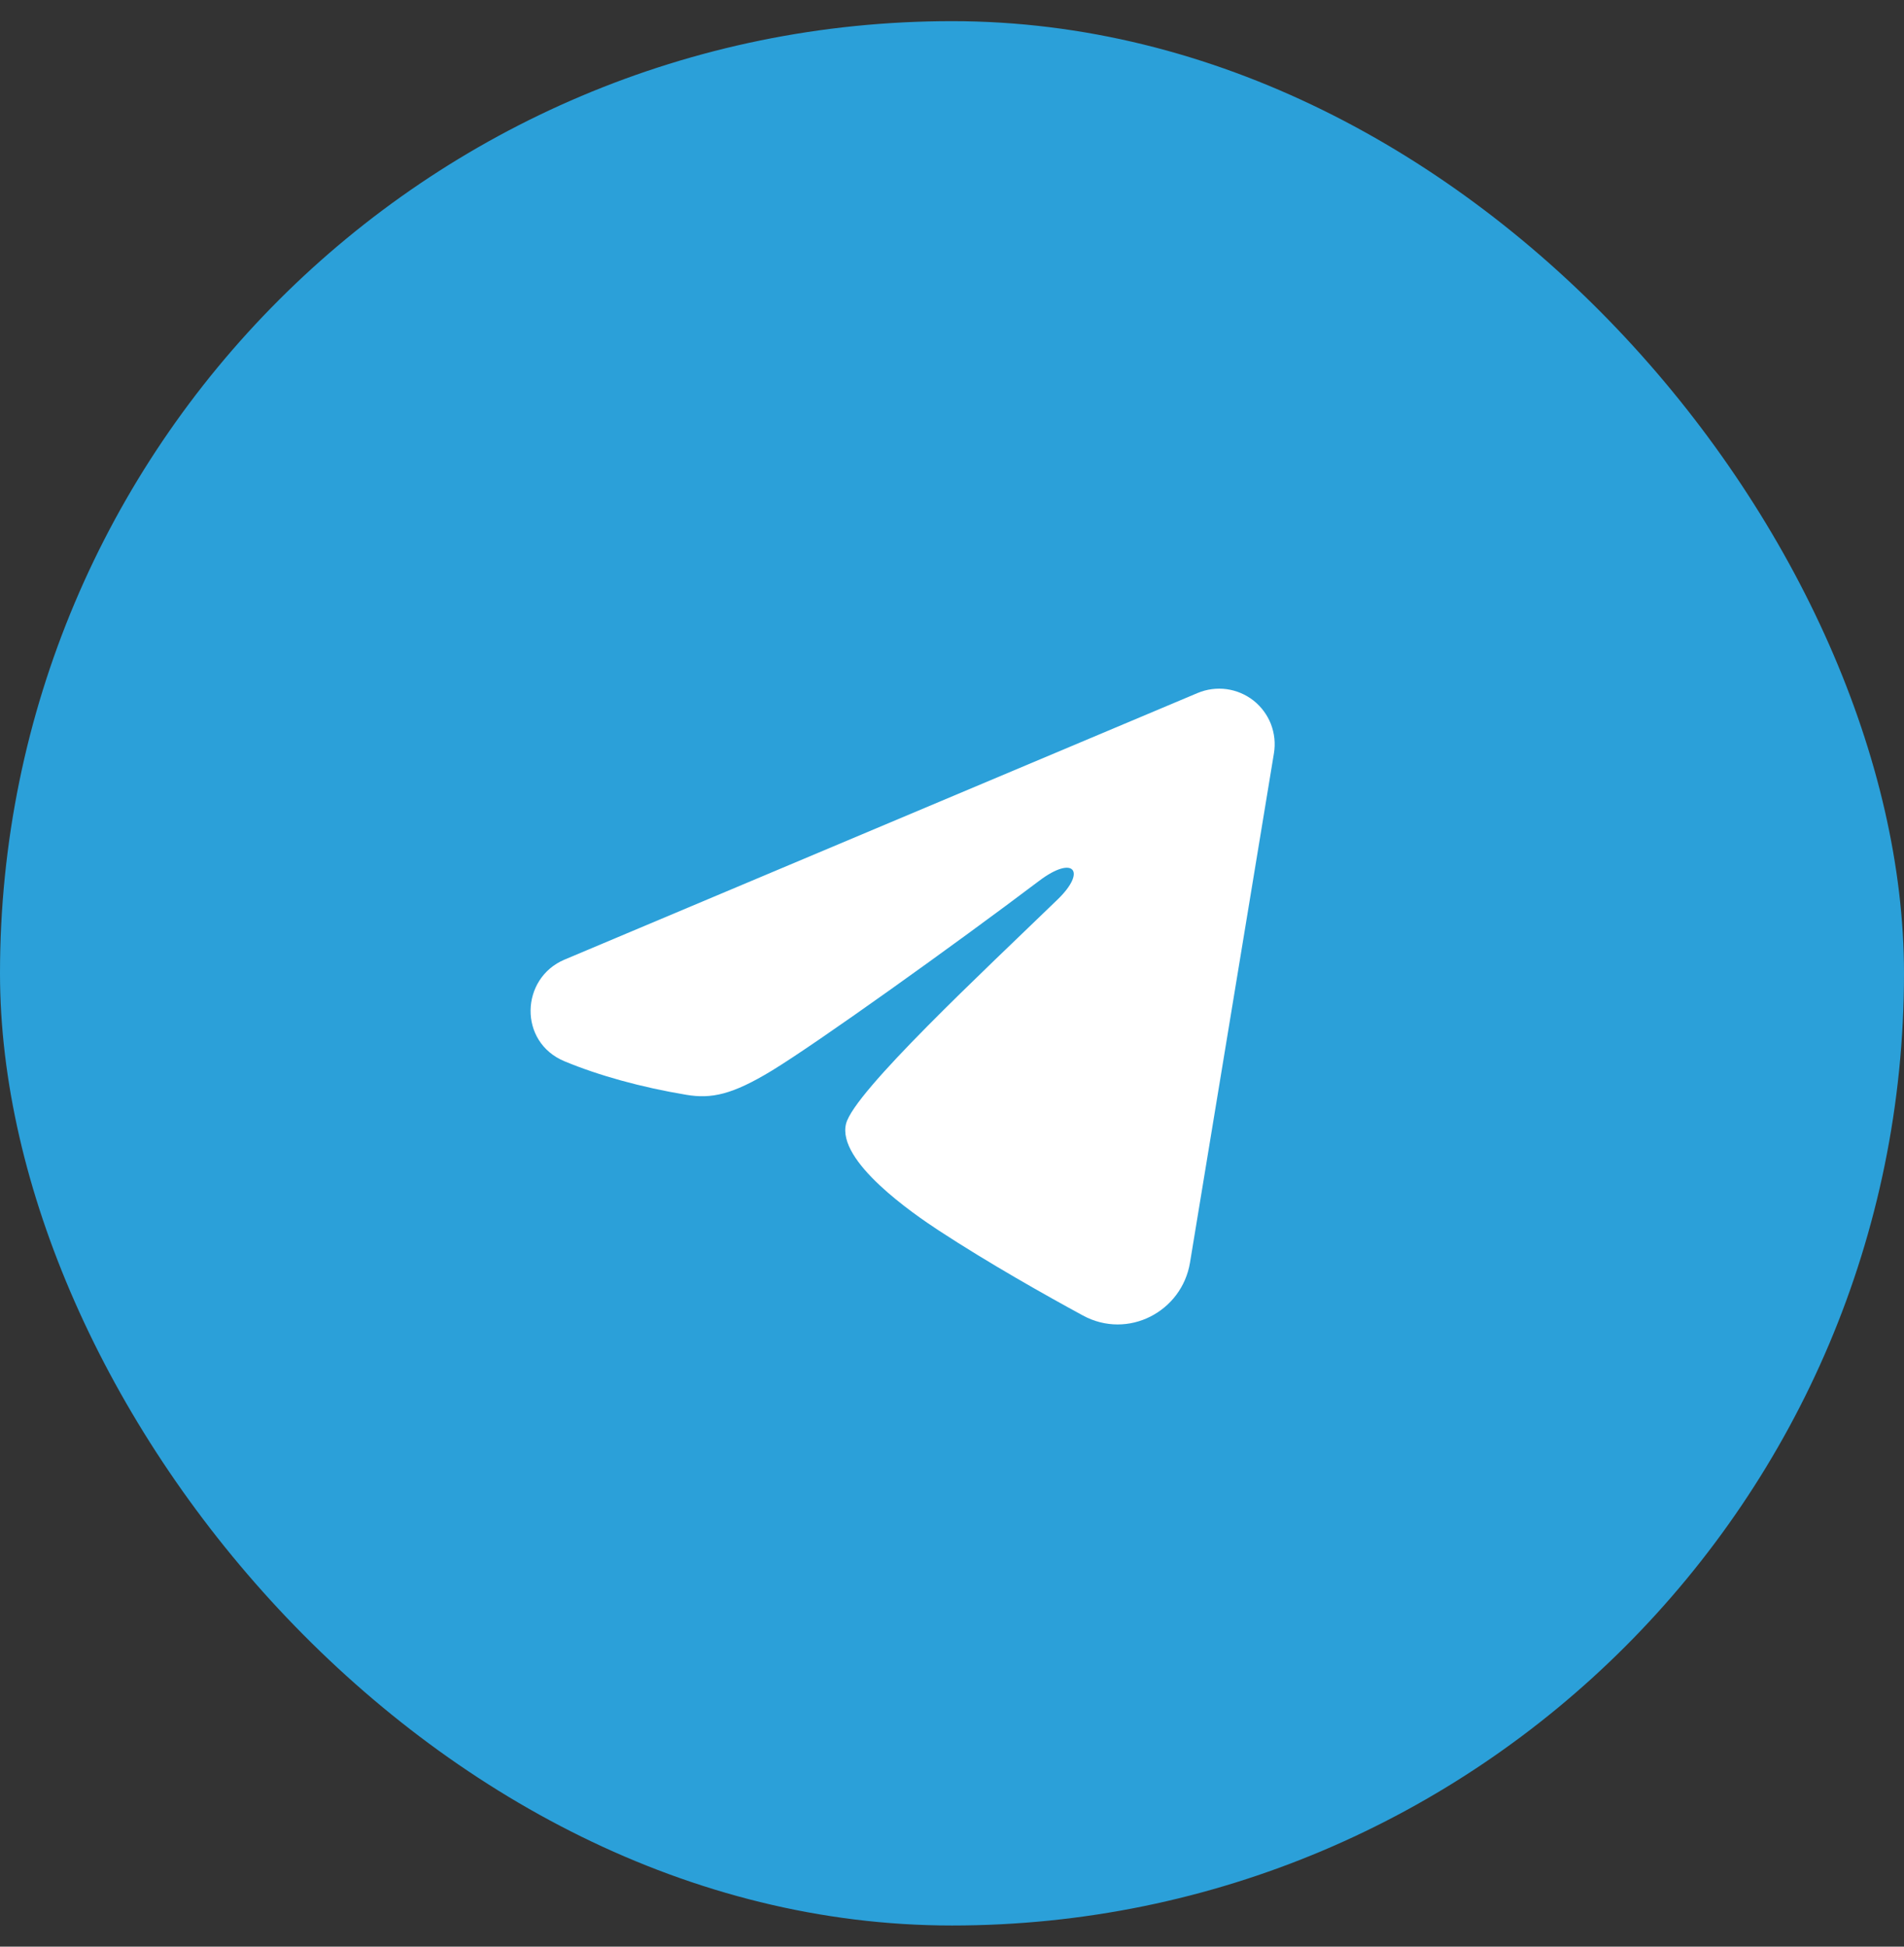
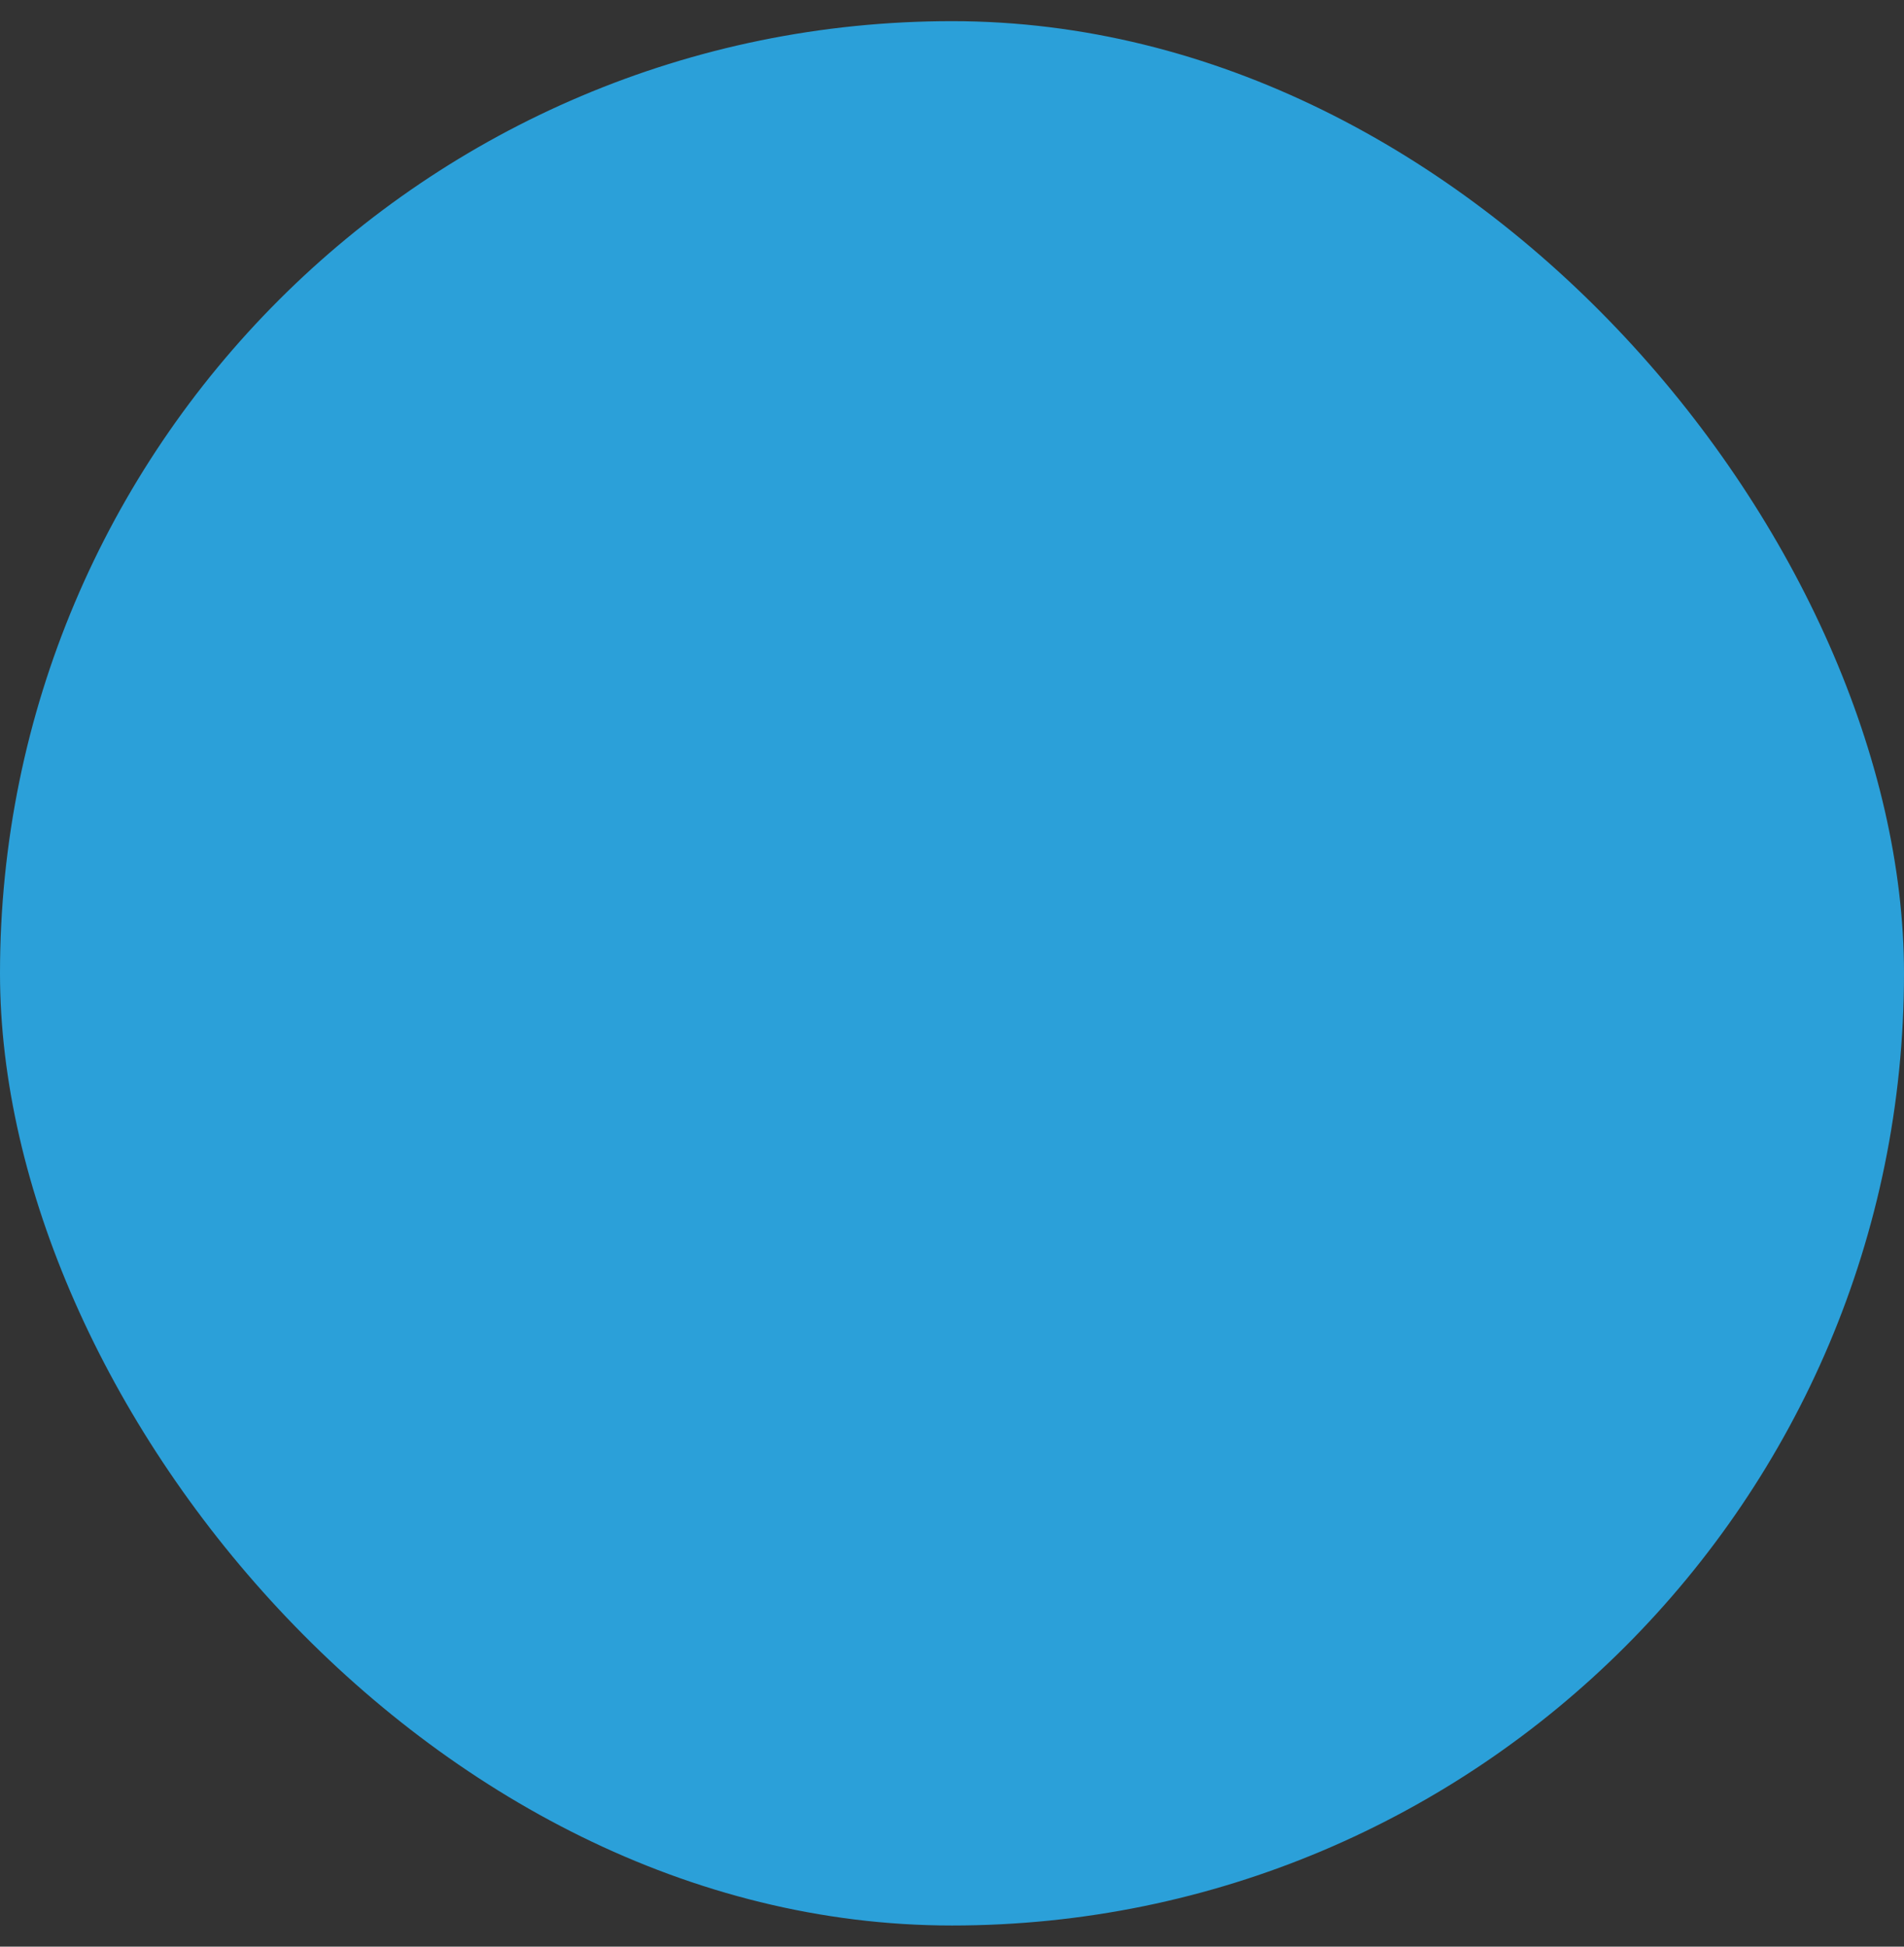
<svg xmlns="http://www.w3.org/2000/svg" width="45" height="46" viewBox="0 0 45 46" fill="none">
  <rect x="0" y="0" width="45" height="46" fill="#333333" stroke="none" />
  <rect y="0.5" width="45" height="45" rx="22.5" fill="#2BA0D9" />
  <g clip-path="url(#clip0_10001_8838)">
-     <path fill-rule="evenodd" clip-rule="evenodd" d="M28.305 16.376C28.521 16.285 28.758 16.254 28.99 16.285C29.223 16.317 29.442 16.41 29.627 16.555C29.811 16.701 29.953 16.893 30.038 17.111C30.122 17.33 30.147 17.567 30.109 17.799L28.125 29.836C27.932 30.997 26.658 31.663 25.593 31.085C24.702 30.601 23.379 29.856 22.189 29.078C21.594 28.688 19.772 27.442 19.996 26.554C20.188 25.796 23.251 22.945 25.001 21.25C25.688 20.584 25.374 20.2 24.563 20.812C22.549 22.333 19.315 24.646 18.246 25.297C17.303 25.871 16.811 25.969 16.223 25.871C15.15 25.692 14.155 25.416 13.343 25.079C12.246 24.624 12.299 23.116 13.342 22.676L28.305 16.376Z" fill="white" />
-   </g>
+     </g>
  <defs>
    <clipPath id="clip0_10001_8838">
-       <rect width="21" height="21" fill="white" transform="translate(12 12.5)" />
-     </clipPath>
+       </clipPath>
  </defs>
</svg>